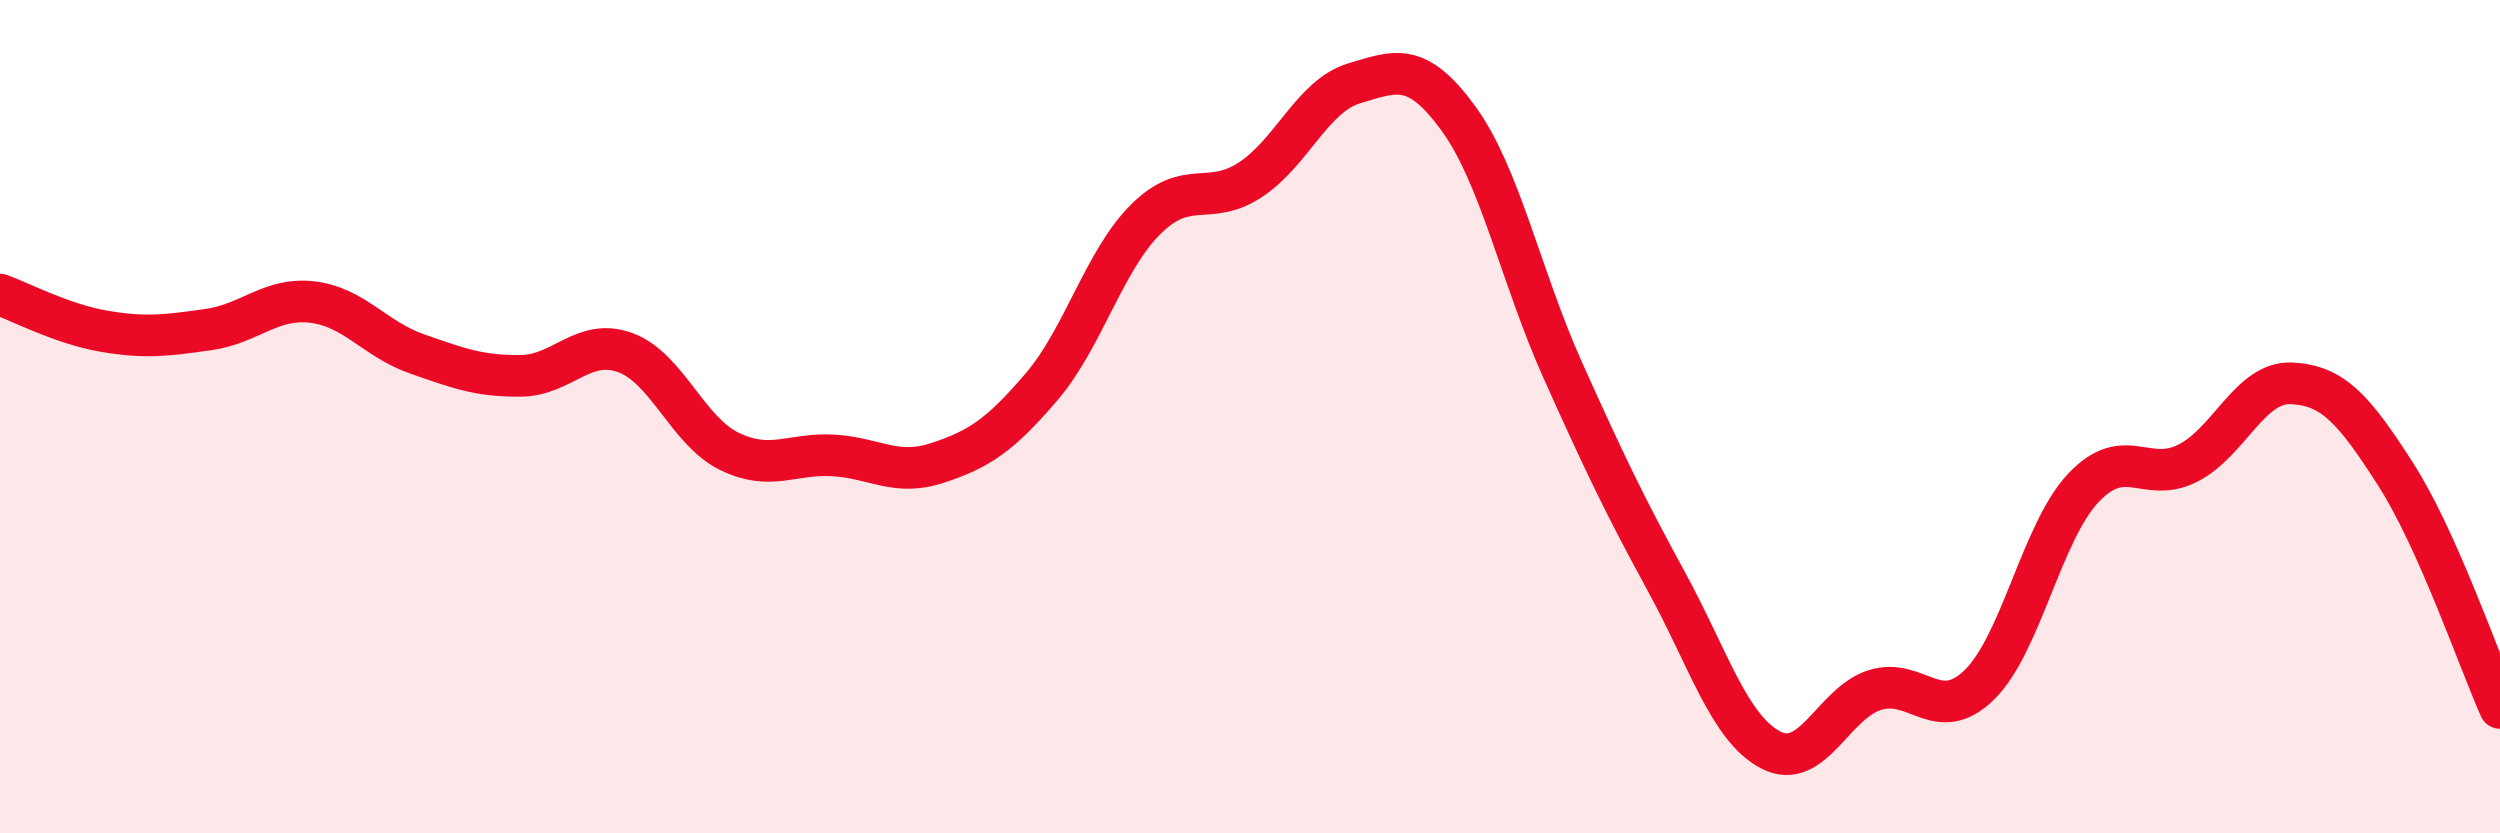
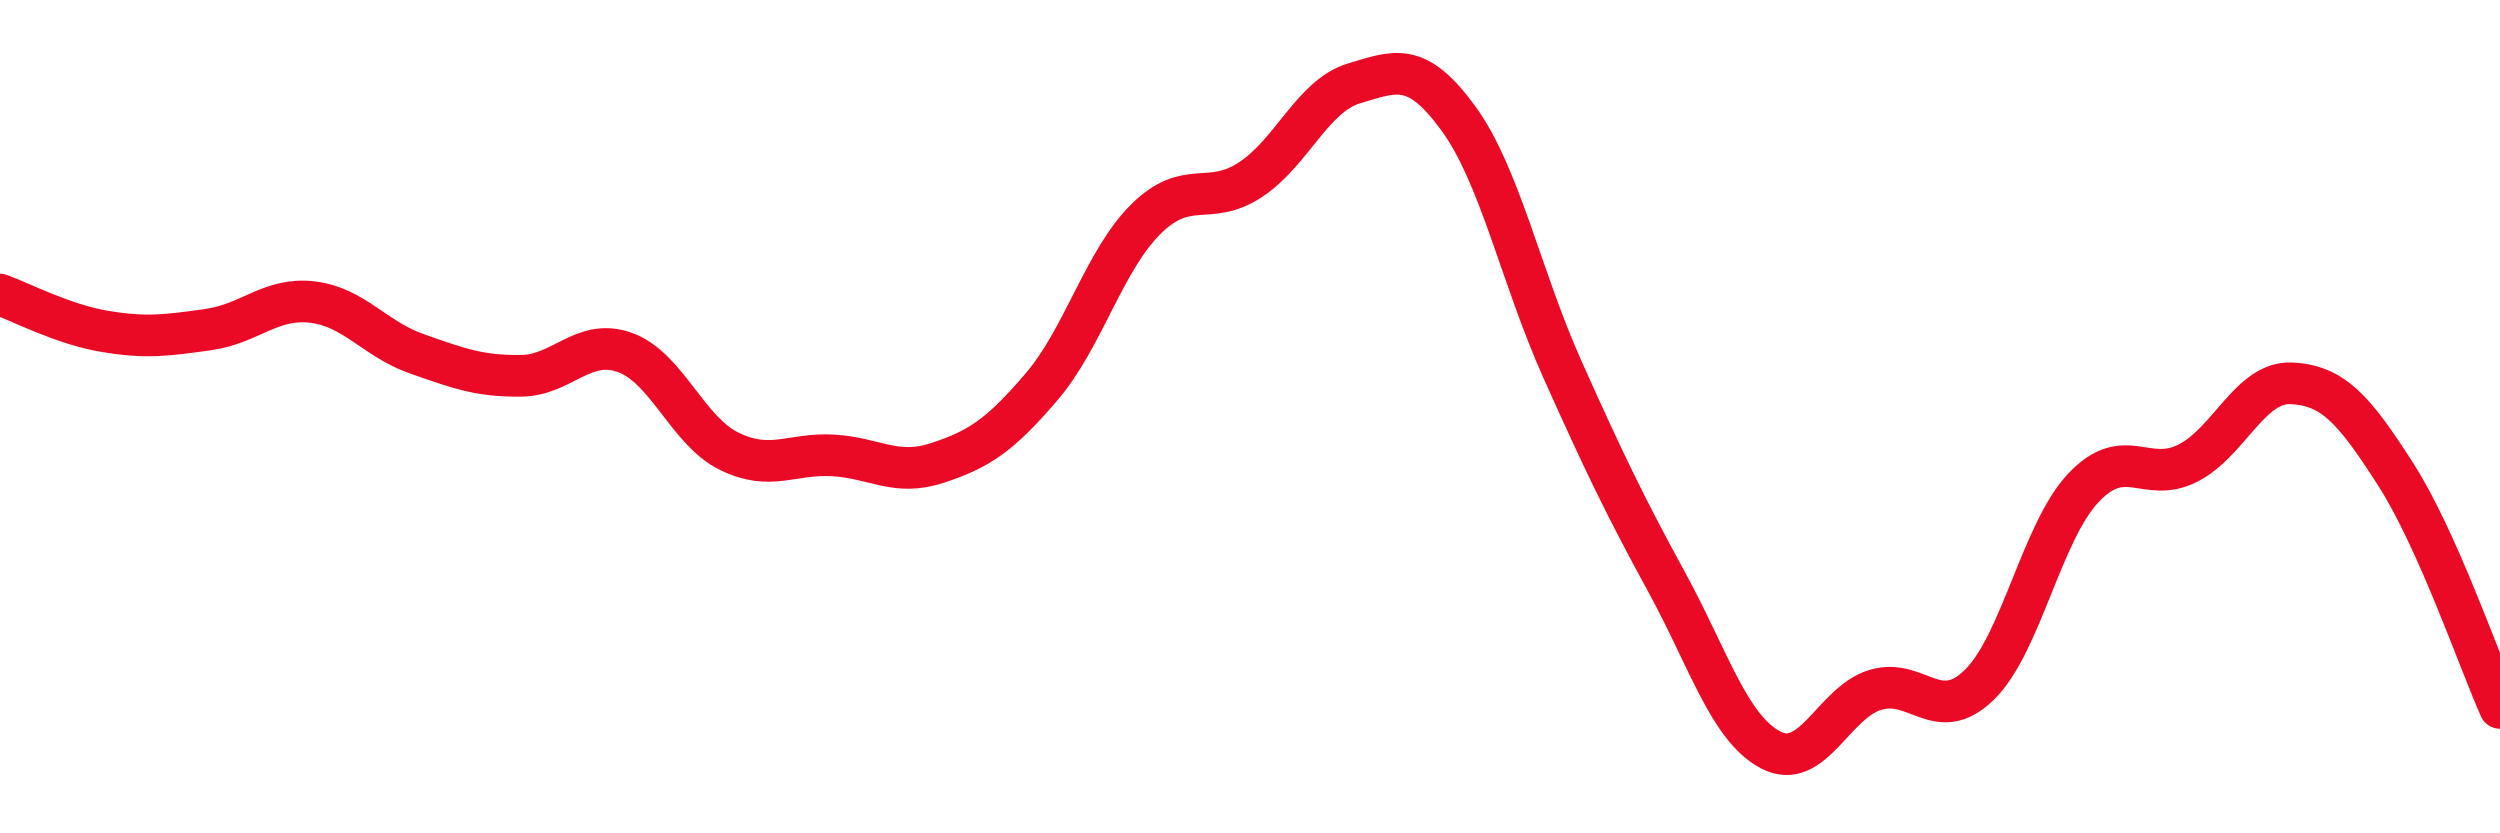
<svg xmlns="http://www.w3.org/2000/svg" width="60" height="20" viewBox="0 0 60 20">
-   <path d="M 0,7.07 C 0.5,7.25 1.5,7.78 2.5,7.95 C 3.5,8.12 4,8.05 5,7.91 C 6,7.77 6.5,7.13 7.5,7.25 C 8.5,7.37 9,8.14 10,8.49 C 11,8.84 11.5,9.03 12.5,9.02 C 13.5,9.01 14,8.1 15,8.46 C 16,8.82 16.5,10.34 17.5,10.83 C 18.5,11.32 19,10.87 20,10.93 C 21,10.99 21.5,11.44 22.5,11.11 C 23.5,10.78 24,10.45 25,9.28 C 26,8.11 26.5,6.25 27.5,5.26 C 28.5,4.27 29,4.97 30,4.32 C 31,3.67 31.5,2.3 32.5,2 C 33.5,1.7 34,1.47 35,2.84 C 36,4.21 36.5,6.64 37.5,8.87 C 38.5,11.1 39,12.14 40,13.97 C 41,15.8 41.5,17.48 42.5,18 C 43.5,18.52 44,16.87 45,16.56 C 46,16.25 46.5,17.41 47.5,16.44 C 48.5,15.47 49,12.77 50,11.71 C 51,10.65 51.5,11.62 52.5,11.12 C 53.5,10.62 54,9.15 55,9.2 C 56,9.25 56.5,9.83 57.5,11.39 C 58.5,12.95 59.5,15.87 60,16.99L60 20L0 20Z" fill="#EB0A25" opacity="0.1" stroke-linecap="round" stroke-linejoin="round" />
  <path d="M 0,7.07 C 0.5,7.25 1.5,7.78 2.5,7.95 C 3.5,8.12 4,8.05 5,7.91 C 6,7.77 6.5,7.13 7.5,7.25 C 8.5,7.37 9,8.14 10,8.49 C 11,8.84 11.5,9.03 12.5,9.02 C 13.5,9.01 14,8.1 15,8.46 C 16,8.82 16.5,10.34 17.5,10.83 C 18.5,11.32 19,10.87 20,10.93 C 21,10.99 21.5,11.44 22.5,11.11 C 23.5,10.78 24,10.45 25,9.28 C 26,8.11 26.5,6.25 27.5,5.26 C 28.5,4.27 29,4.97 30,4.32 C 31,3.67 31.5,2.3 32.5,2 C 33.5,1.7 34,1.47 35,2.84 C 36,4.21 36.5,6.64 37.5,8.87 C 38.5,11.1 39,12.14 40,13.97 C 41,15.8 41.5,17.48 42.5,18 C 43.5,18.52 44,16.87 45,16.56 C 46,16.25 46.5,17.41 47.5,16.44 C 48.5,15.47 49,12.77 50,11.71 C 51,10.65 51.5,11.62 52.5,11.12 C 53.5,10.62 54,9.15 55,9.2 C 56,9.25 56.5,9.83 57.5,11.39 C 58.5,12.95 59.5,15.87 60,16.99" stroke="#EB0A25" stroke-width="1" fill="none" stroke-linecap="round" stroke-linejoin="round" />
</svg>